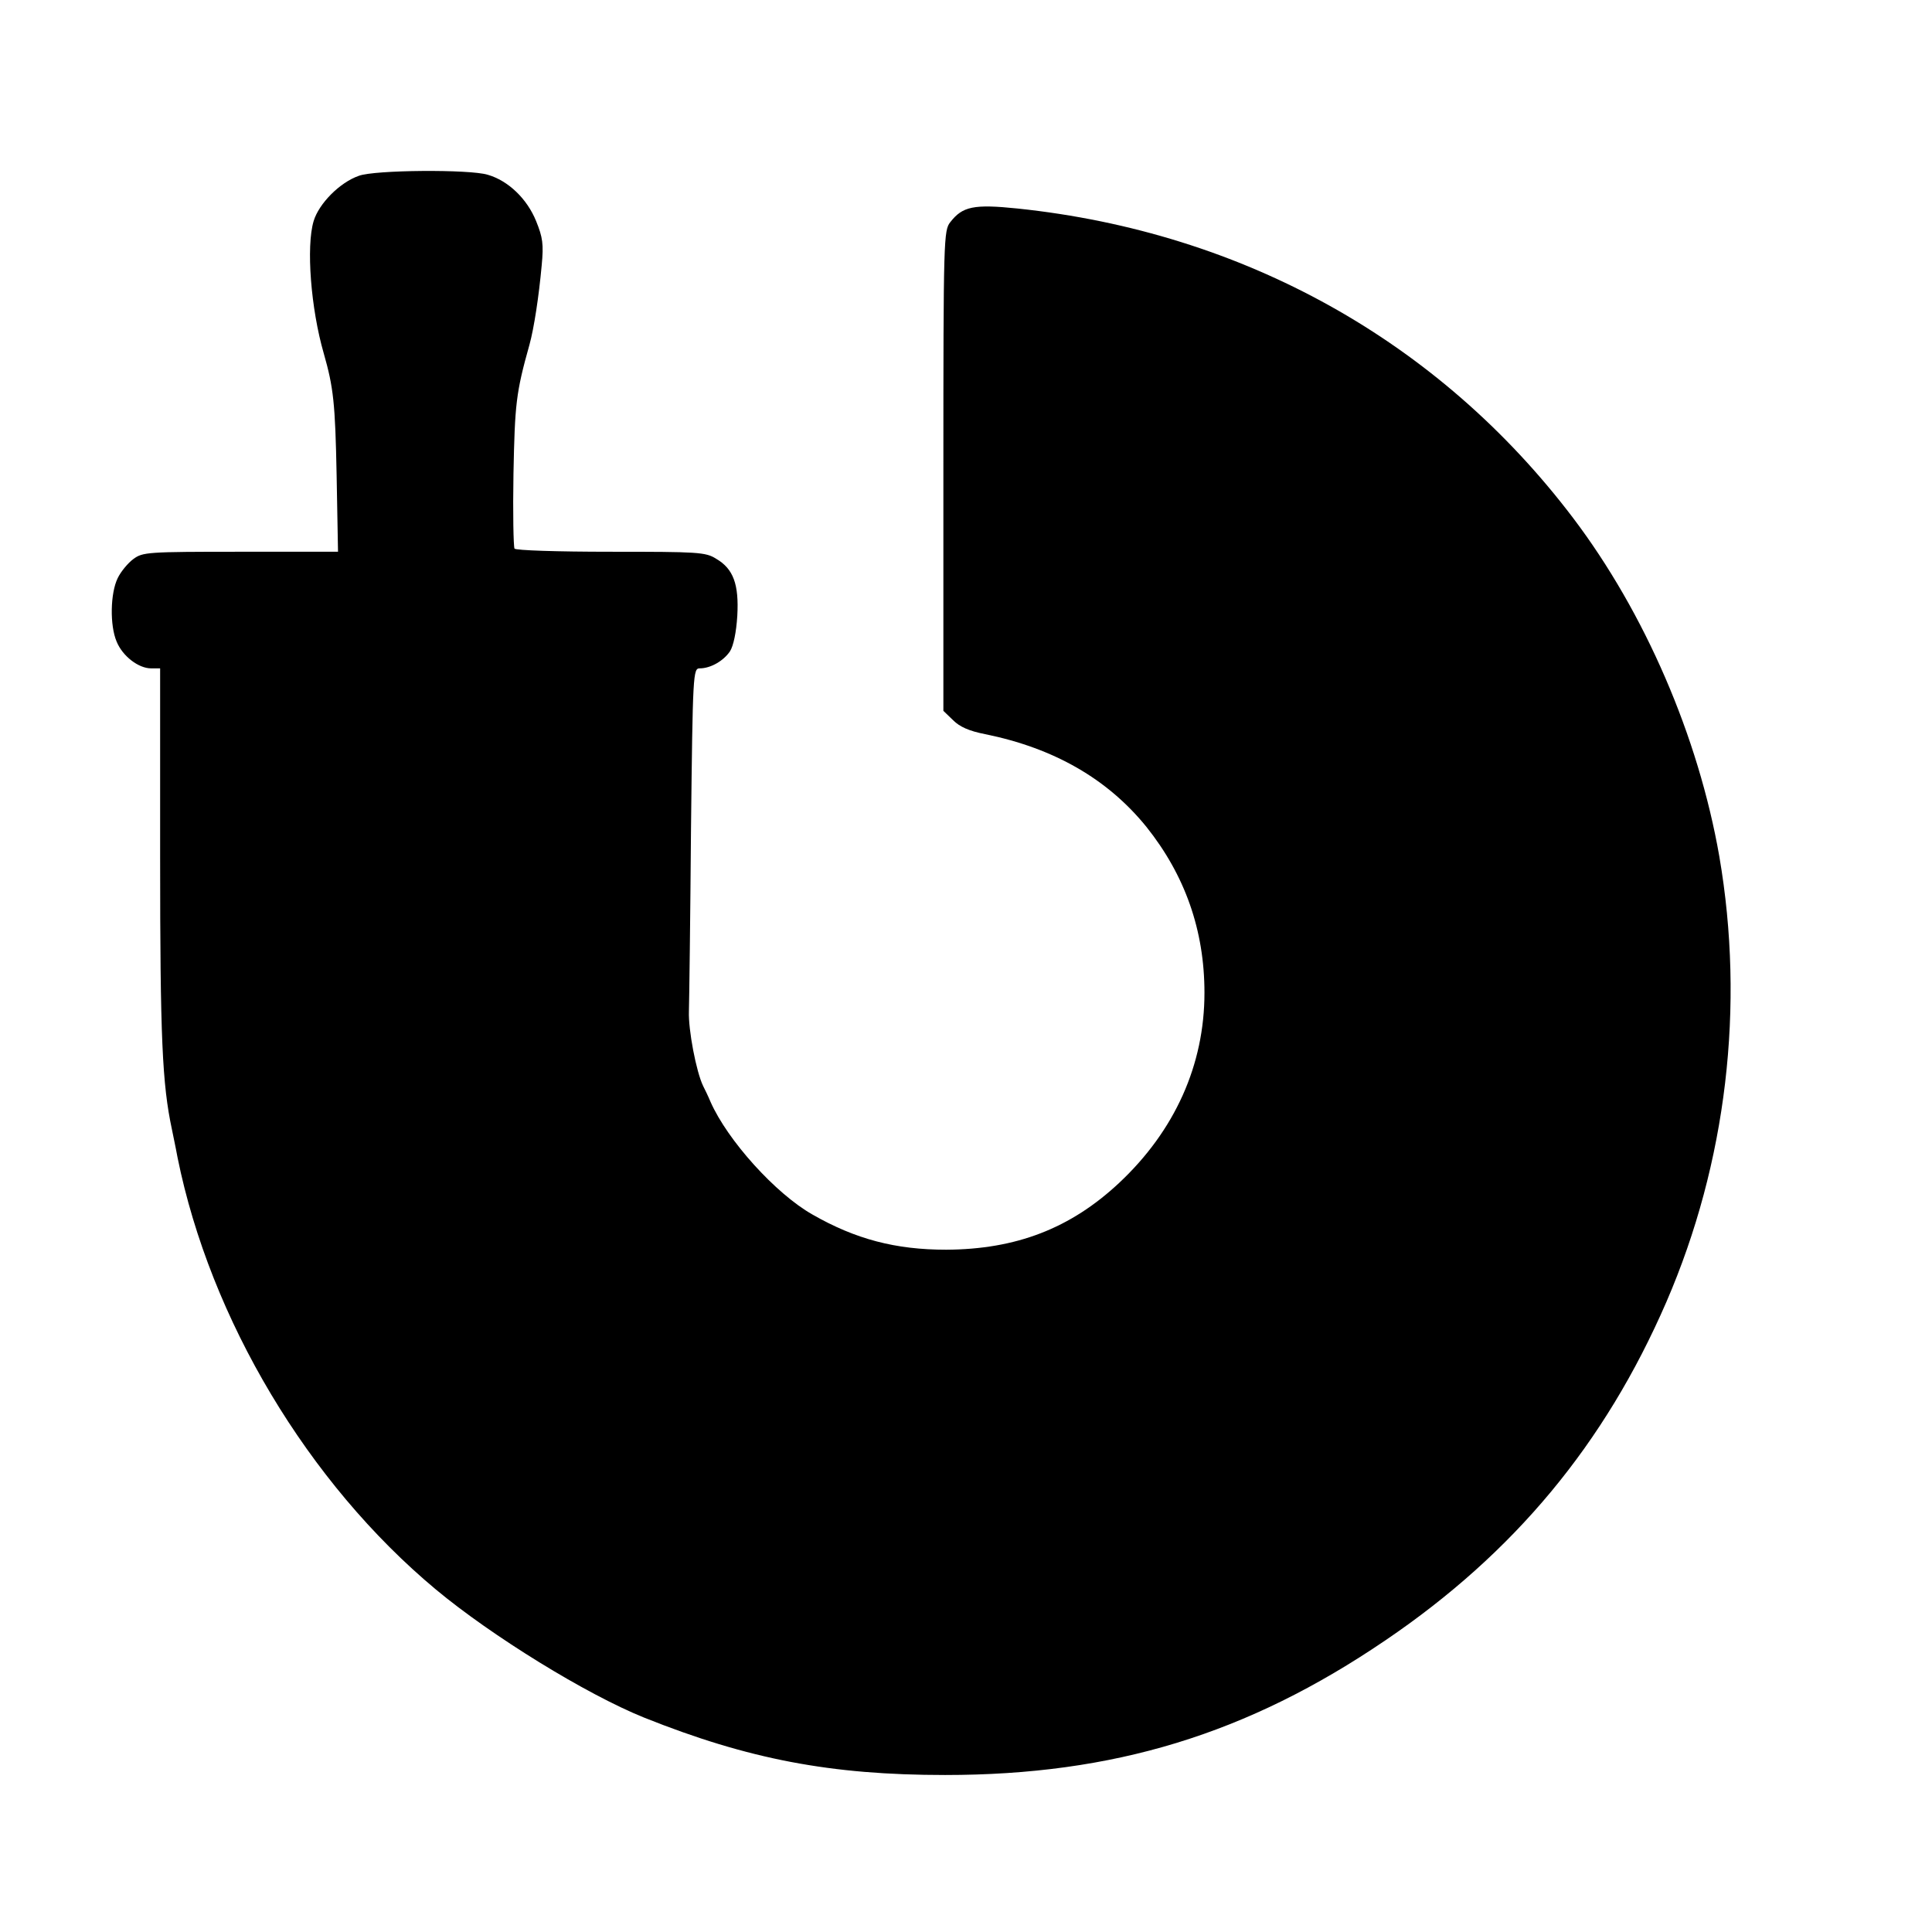
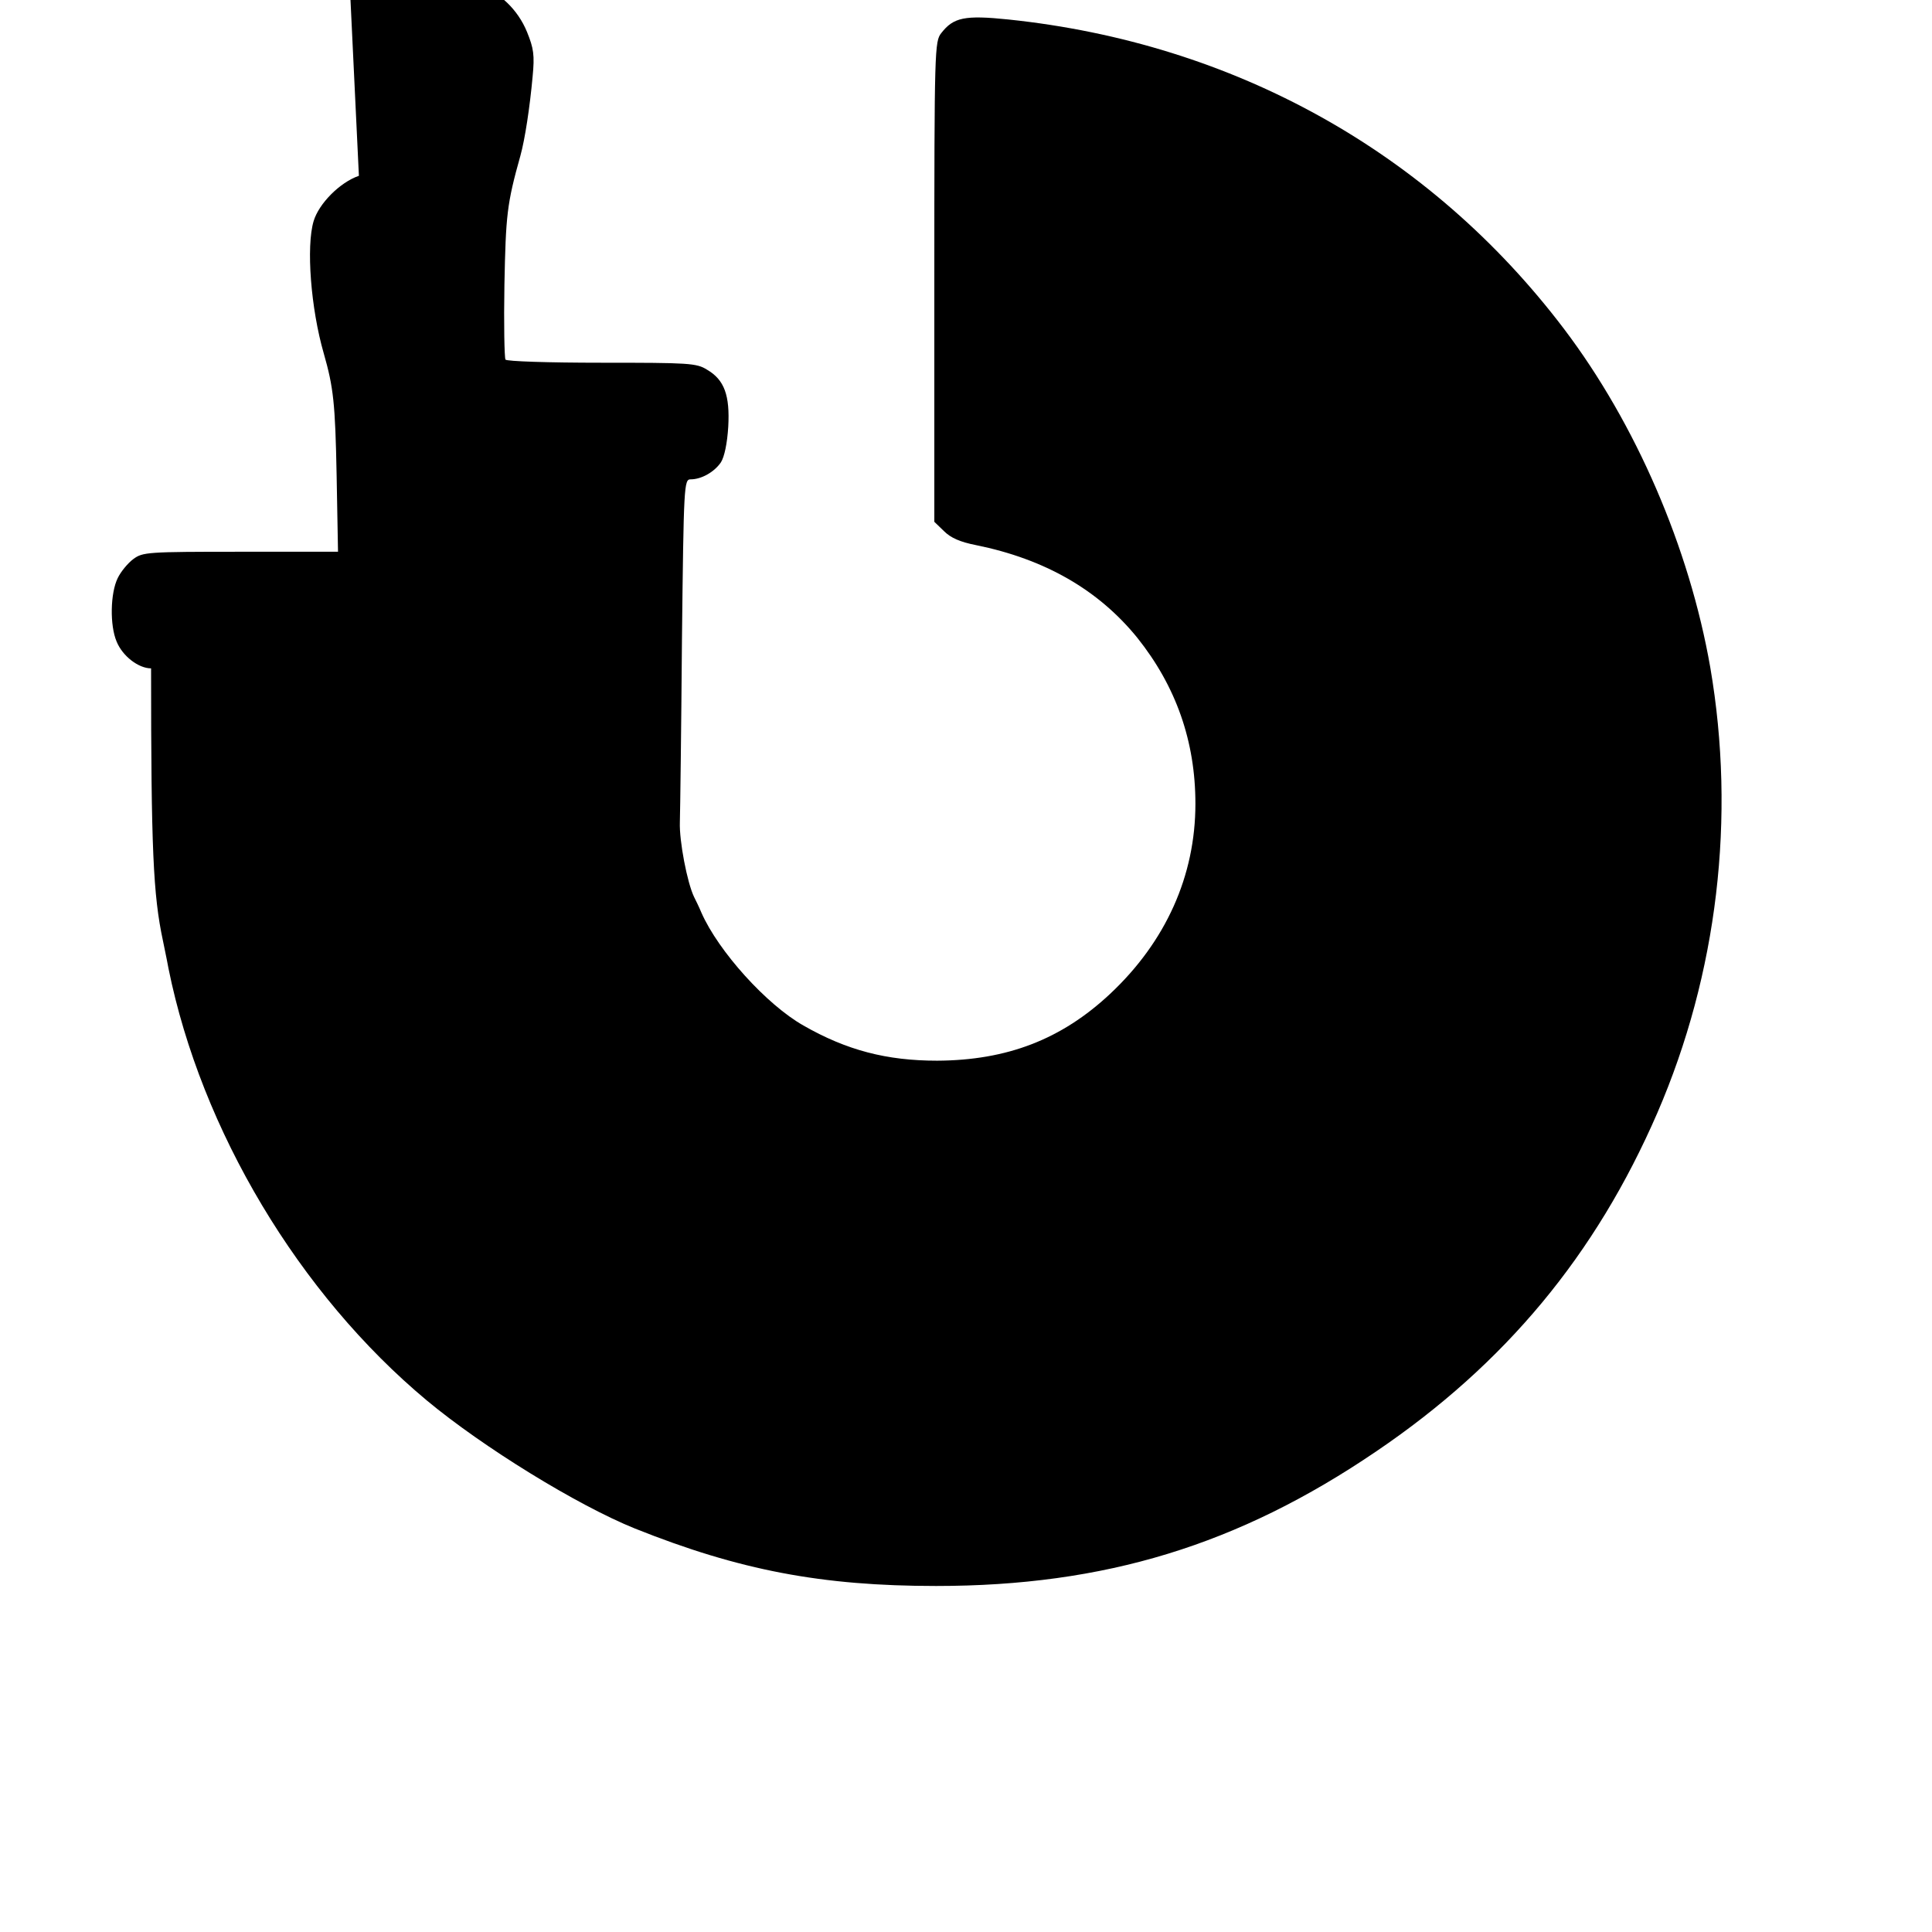
<svg xmlns="http://www.w3.org/2000/svg" version="1.0" width="555pt" height="555pt" viewBox="0 0 555 555" preserveAspectRatio="xMidYMid meet">
  <g transform="translate(0,555) scale(0.1,-0.1)" fill="#000000" stroke="none">
-     <path d="M1031 5045 c-55 -19 -115 -80 -130 -130 -22 -73 -8 -252 29 -380 28 -98 33 -143 37 -350 l4 -220 -280 0 c-268 0 -281 -1 -308 -21 -15 -11 -36 -36 -45 -55 -21 -43 -23 -135 -3 -182 17 -42 63 -77 99 -77 l26 0 0 -543 c0 -519 6 -651 34 -782 2 -11 10 -47 16 -80 94 -465 375 -935 742 -1241 161 -134 432 -301 598 -368 300 -120 537 -165 865 -165 484 0 868 117 1265 387 370 251 630 564 807 972 173 400 226 850 152 1280 -60 344 -214 700 -420 972 -385 508 -947 821 -1596 889 -126 13 -158 6 -193 -39 -19 -24 -20 -44 -20 -714 l0 -690 28 -27 c19 -19 46 -31 92 -40 197 -40 351 -128 463 -266 111 -139 167 -297 167 -477 0 -207 -85 -396 -245 -546 -140 -131 -296 -191 -497 -192 -145 0 -260 30 -384 101 -106 60 -244 213 -293 324 -7 17 -17 37 -21 45 -20 41 -43 162 -41 215 1 33 4 268 6 523 5 448 6 462 25 462 31 0 68 21 87 49 10 16 18 54 21 102 5 90 -11 135 -61 164 -30 19 -52 20 -302 20 -156 0 -273 4 -277 9 -3 6 -5 102 -3 215 4 200 7 232 46 371 13 47 27 139 35 227 6 62 3 81 -16 128 -26 64 -80 116 -139 133 -52 16 -325 14 -370 -3z" />
+     <path d="M1031 5045 c-55 -19 -115 -80 -130 -130 -22 -73 -8 -252 29 -380 28 -98 33 -143 37 -350 l4 -220 -280 0 c-268 0 -281 -1 -308 -21 -15 -11 -36 -36 -45 -55 -21 -43 -23 -135 -3 -182 17 -42 63 -77 99 -77 c0 -519 6 -651 34 -782 2 -11 10 -47 16 -80 94 -465 375 -935 742 -1241 161 -134 432 -301 598 -368 300 -120 537 -165 865 -165 484 0 868 117 1265 387 370 251 630 564 807 972 173 400 226 850 152 1280 -60 344 -214 700 -420 972 -385 508 -947 821 -1596 889 -126 13 -158 6 -193 -39 -19 -24 -20 -44 -20 -714 l0 -690 28 -27 c19 -19 46 -31 92 -40 197 -40 351 -128 463 -266 111 -139 167 -297 167 -477 0 -207 -85 -396 -245 -546 -140 -131 -296 -191 -497 -192 -145 0 -260 30 -384 101 -106 60 -244 213 -293 324 -7 17 -17 37 -21 45 -20 41 -43 162 -41 215 1 33 4 268 6 523 5 448 6 462 25 462 31 0 68 21 87 49 10 16 18 54 21 102 5 90 -11 135 -61 164 -30 19 -52 20 -302 20 -156 0 -273 4 -277 9 -3 6 -5 102 -3 215 4 200 7 232 46 371 13 47 27 139 35 227 6 62 3 81 -16 128 -26 64 -80 116 -139 133 -52 16 -325 14 -370 -3z" />
  </g>
</svg>